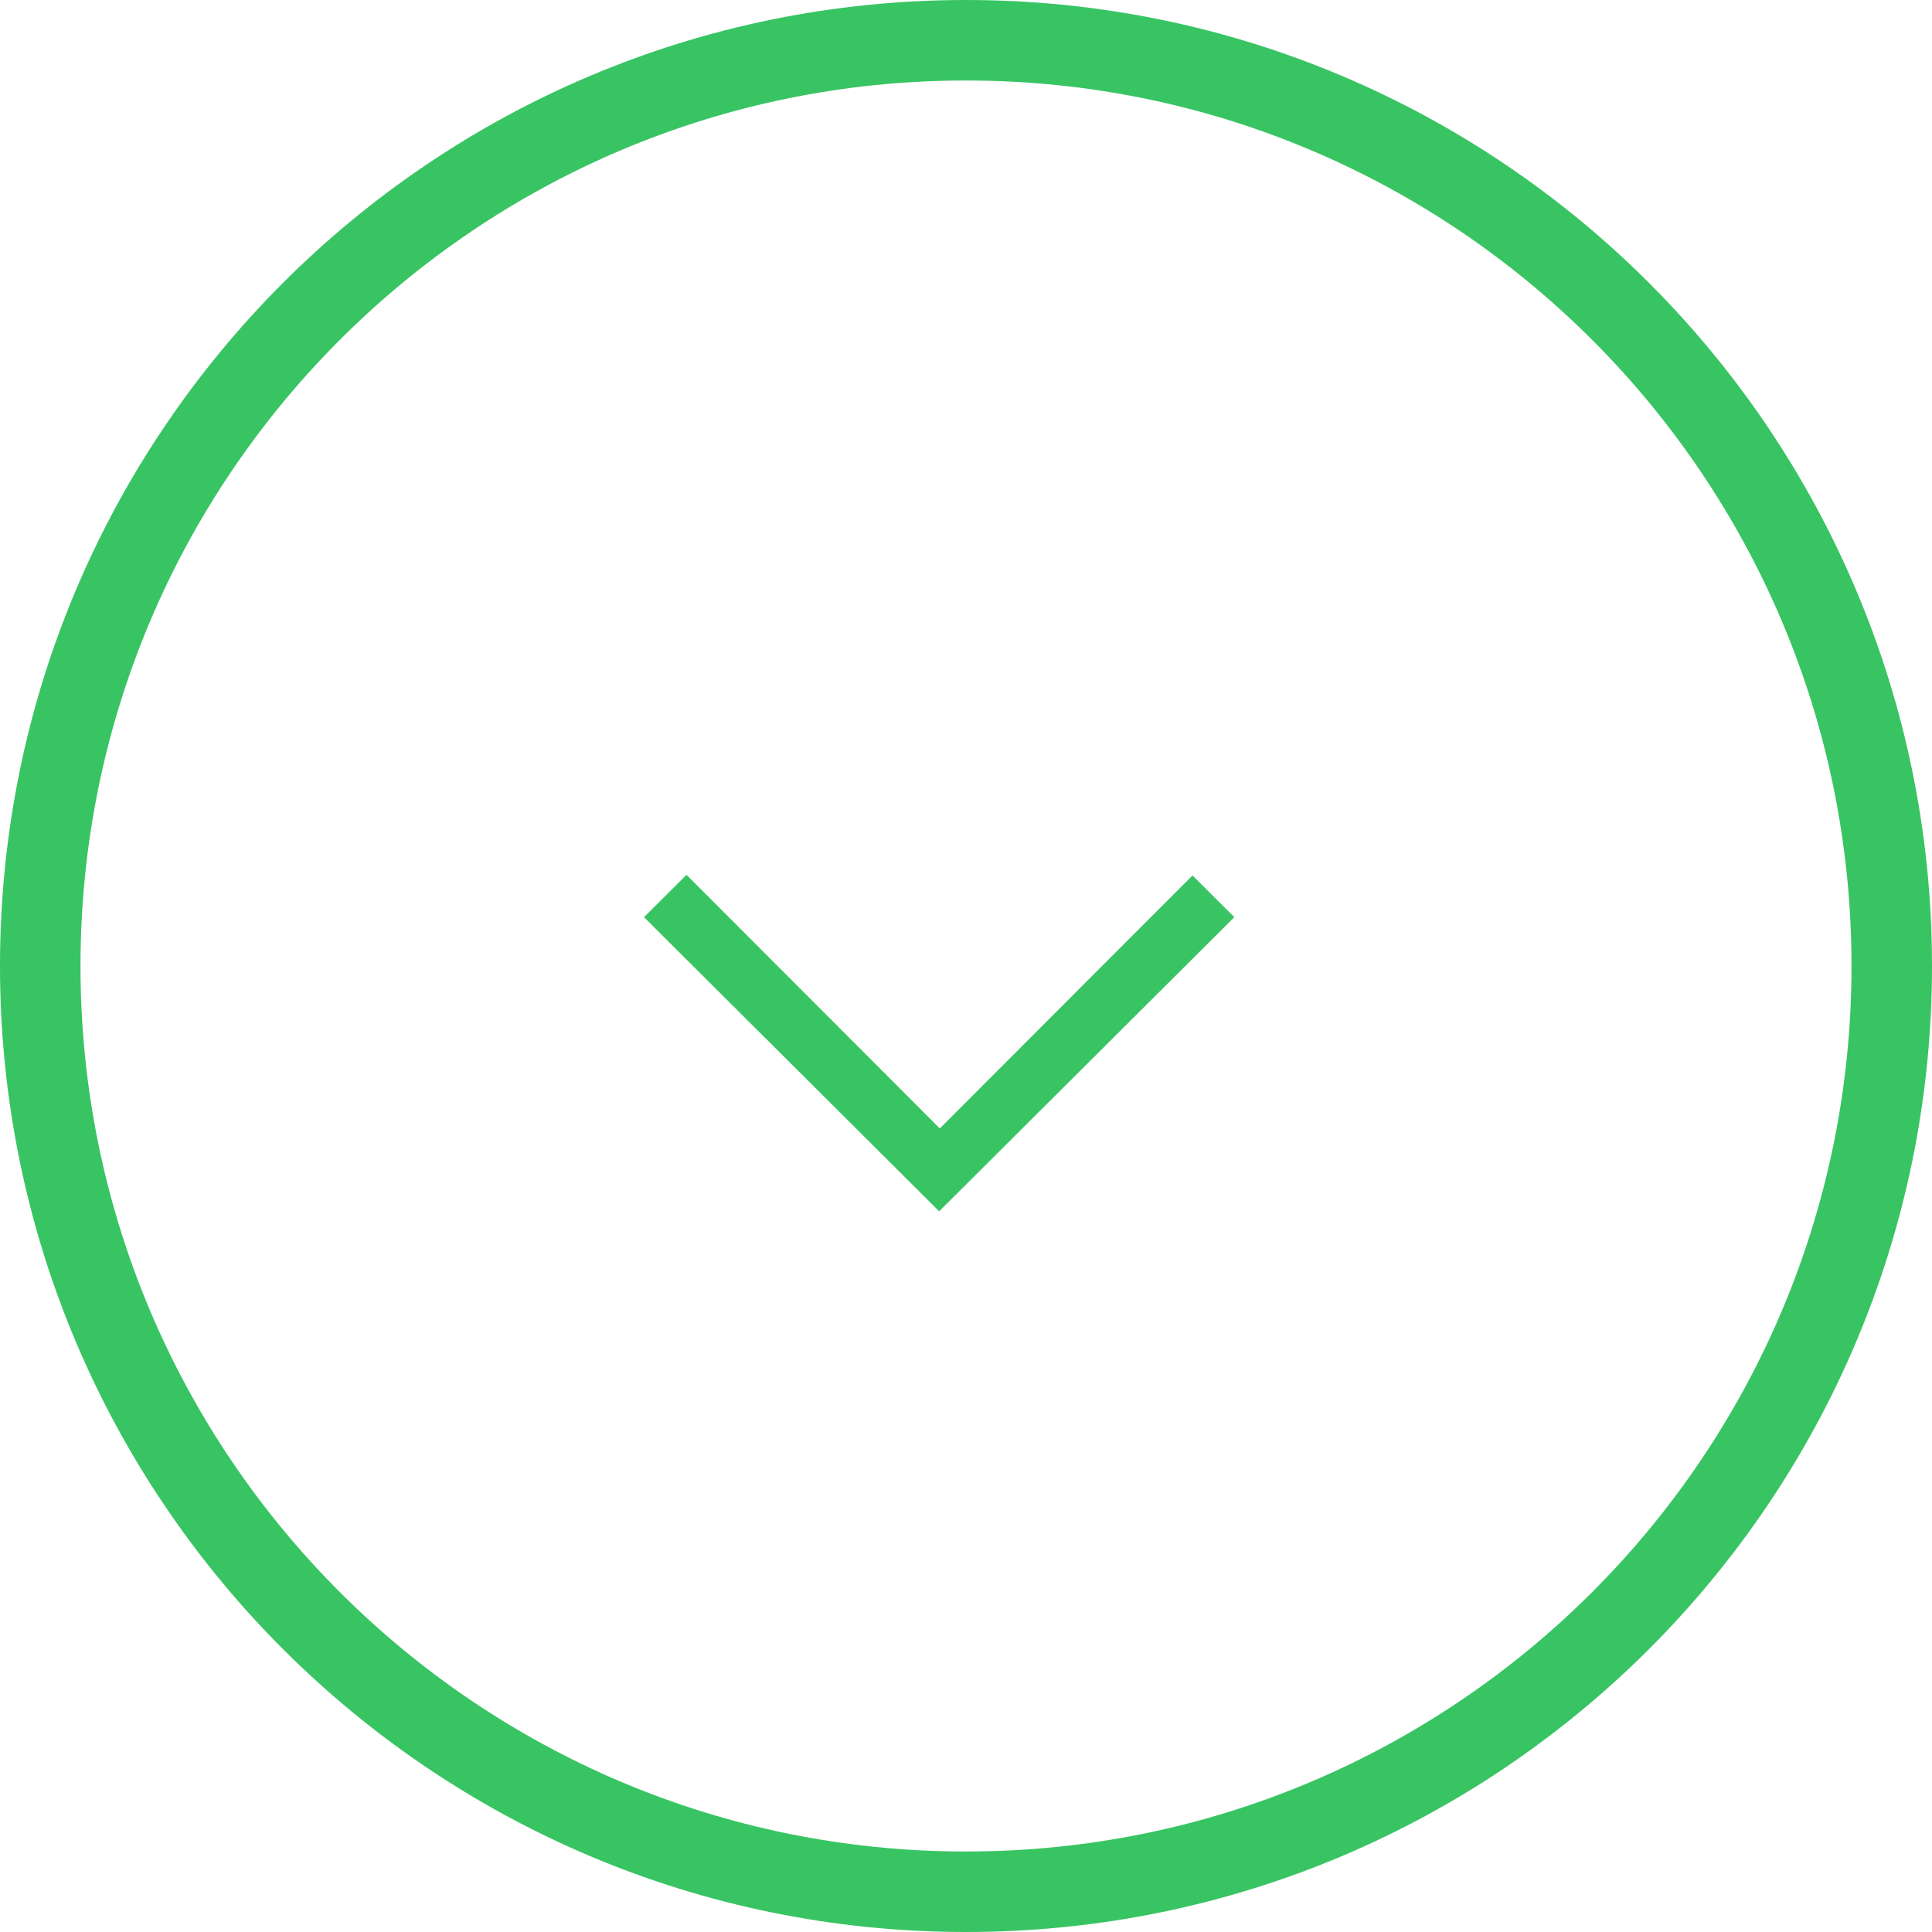
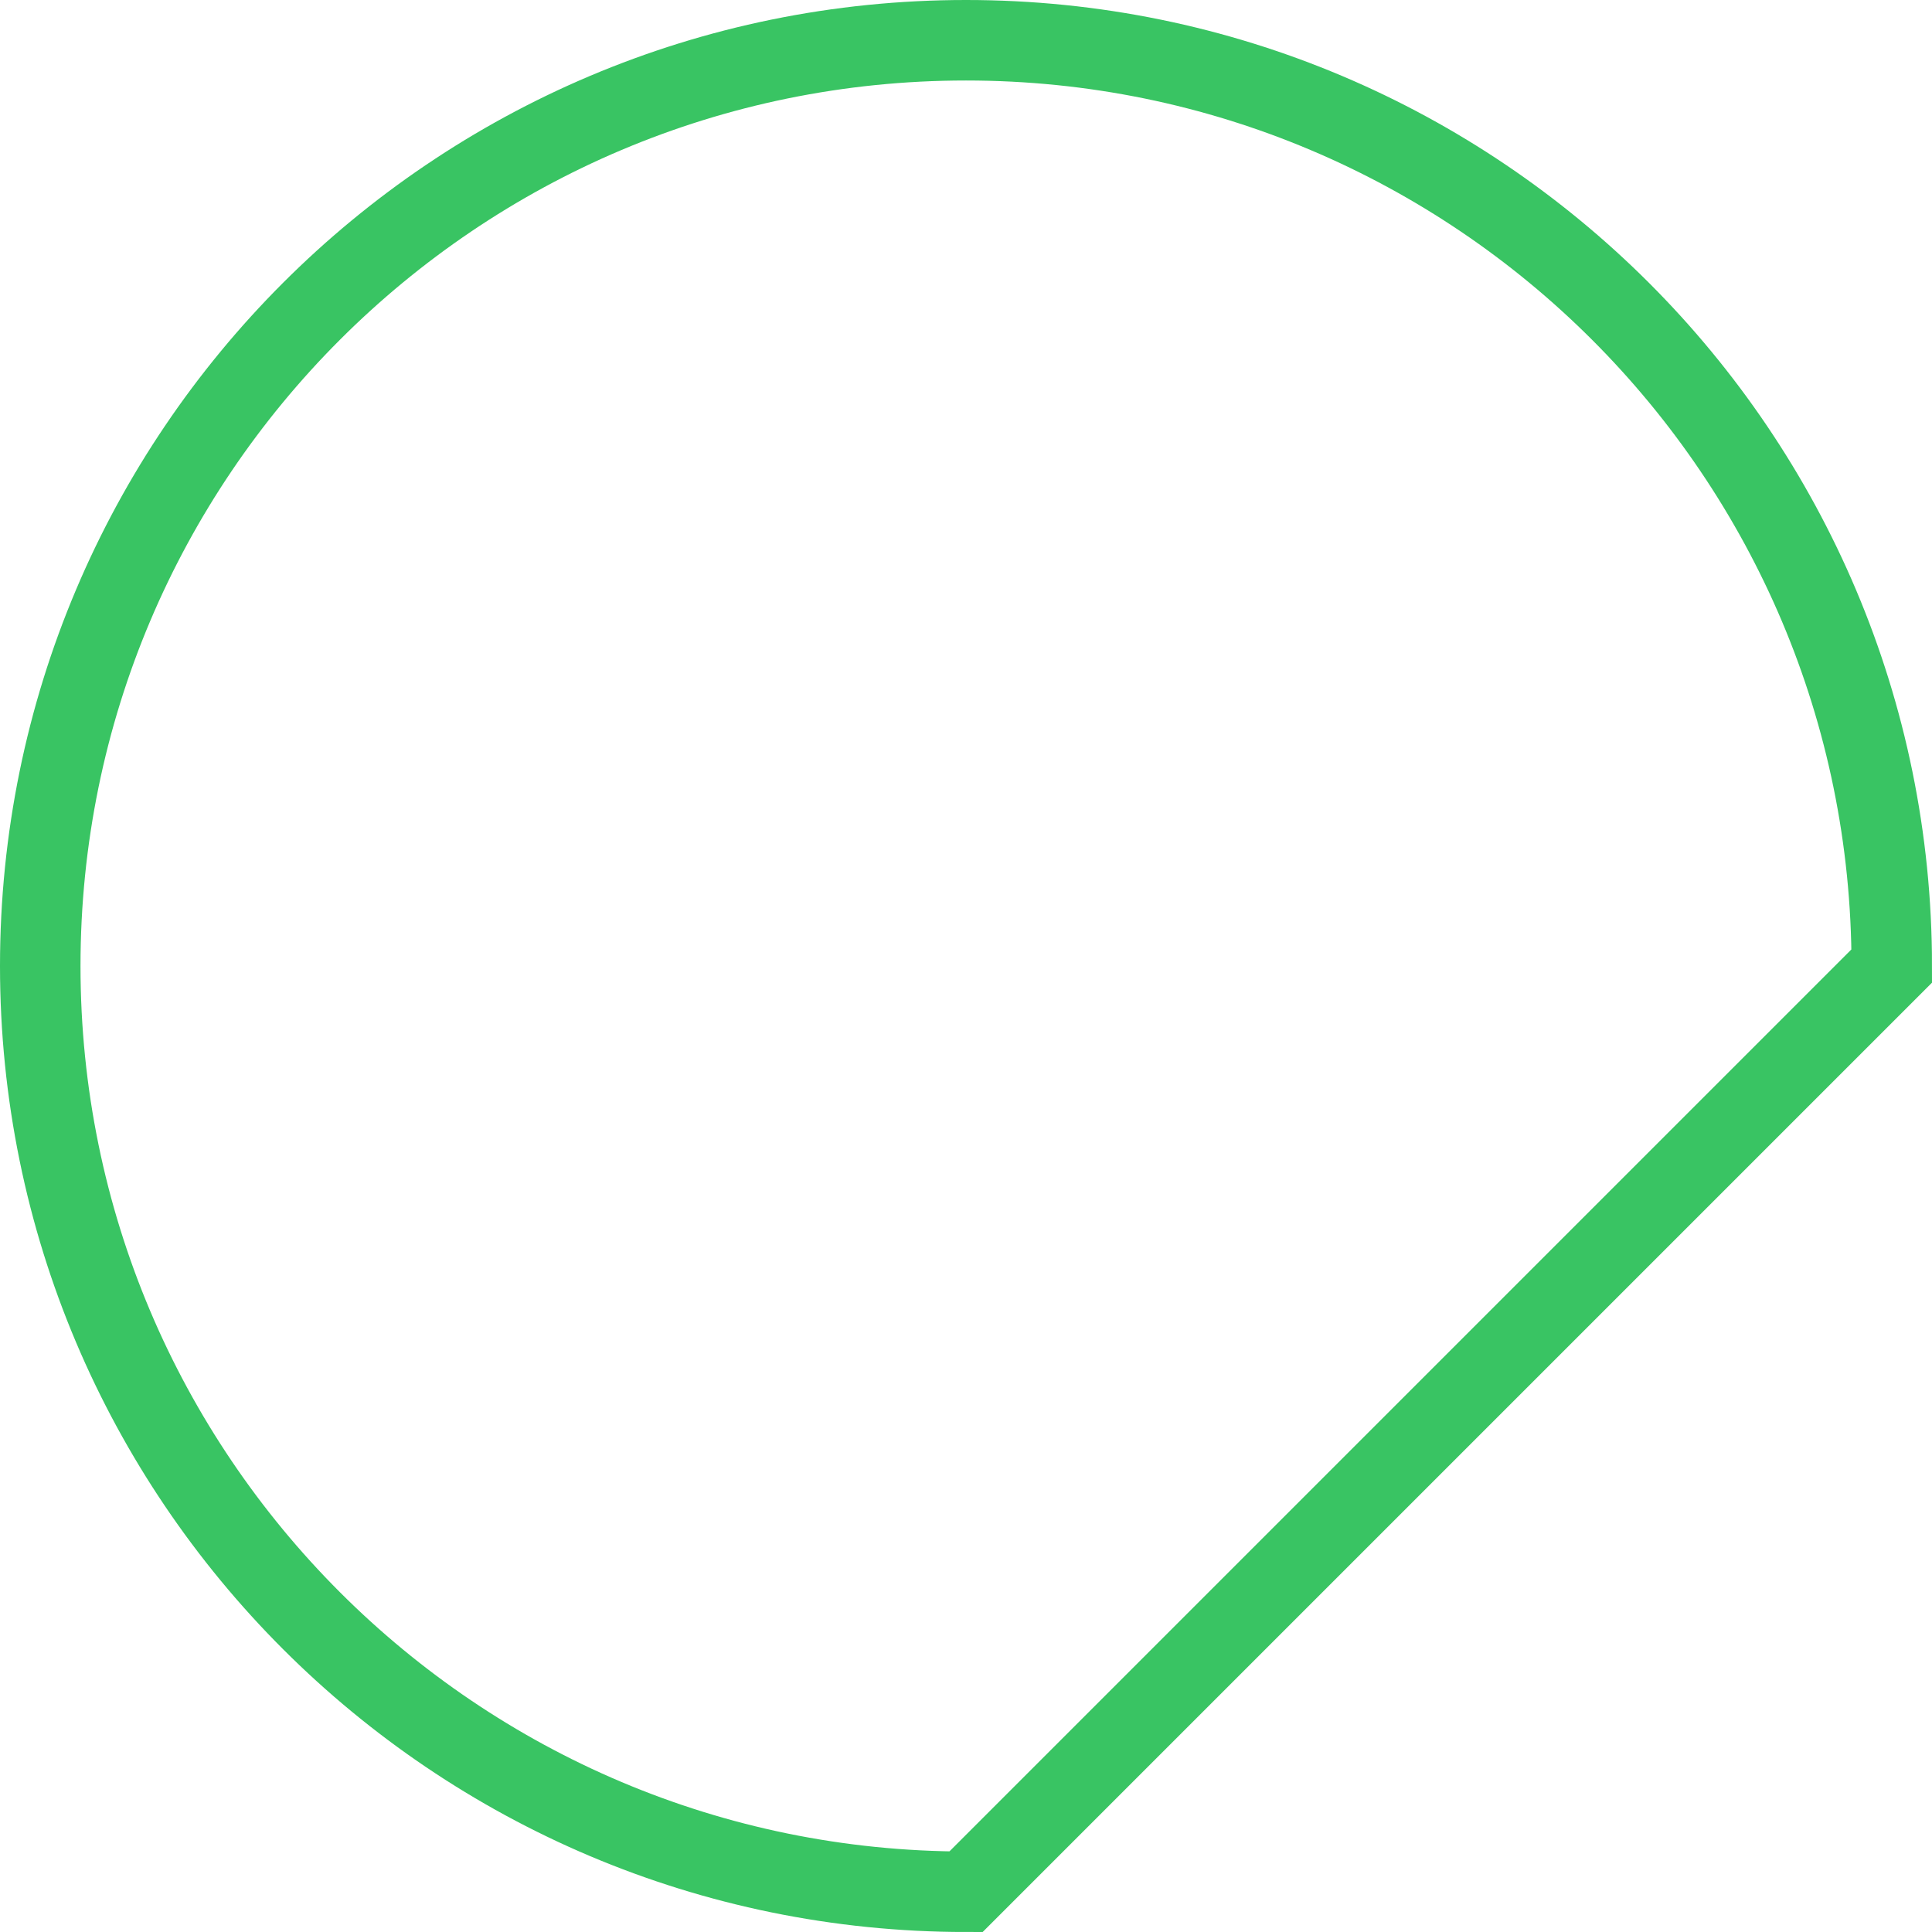
<svg xmlns="http://www.w3.org/2000/svg" width="36" height="36" viewBox="0 0 36 36" fill="none">
-   <path d="M18 35.25C8.473 35.25 0.75 27.527 0.75 18C0.75 8.473 8.473 0.75 18 0.75C27.527 0.75 35.25 8.473 35.25 18C35.25 27.527 27.527 35.25 18 35.25Z" stroke="#39C463" stroke-width="1.5" />
-   <path fill-rule="evenodd" clip-rule="evenodd" d="M17.5 22.571L12 17.09L12.792 16.301L17.512 21.027L22.221 16.313L23 17.09L17.5 22.571Z" fill="#39C463" />
+   <path d="M18 35.25C8.473 35.25 0.75 27.527 0.75 18C0.75 8.473 8.473 0.75 18 0.75C27.527 0.75 35.25 8.473 35.25 18Z" stroke="#39C463" stroke-width="1.5" />
</svg>